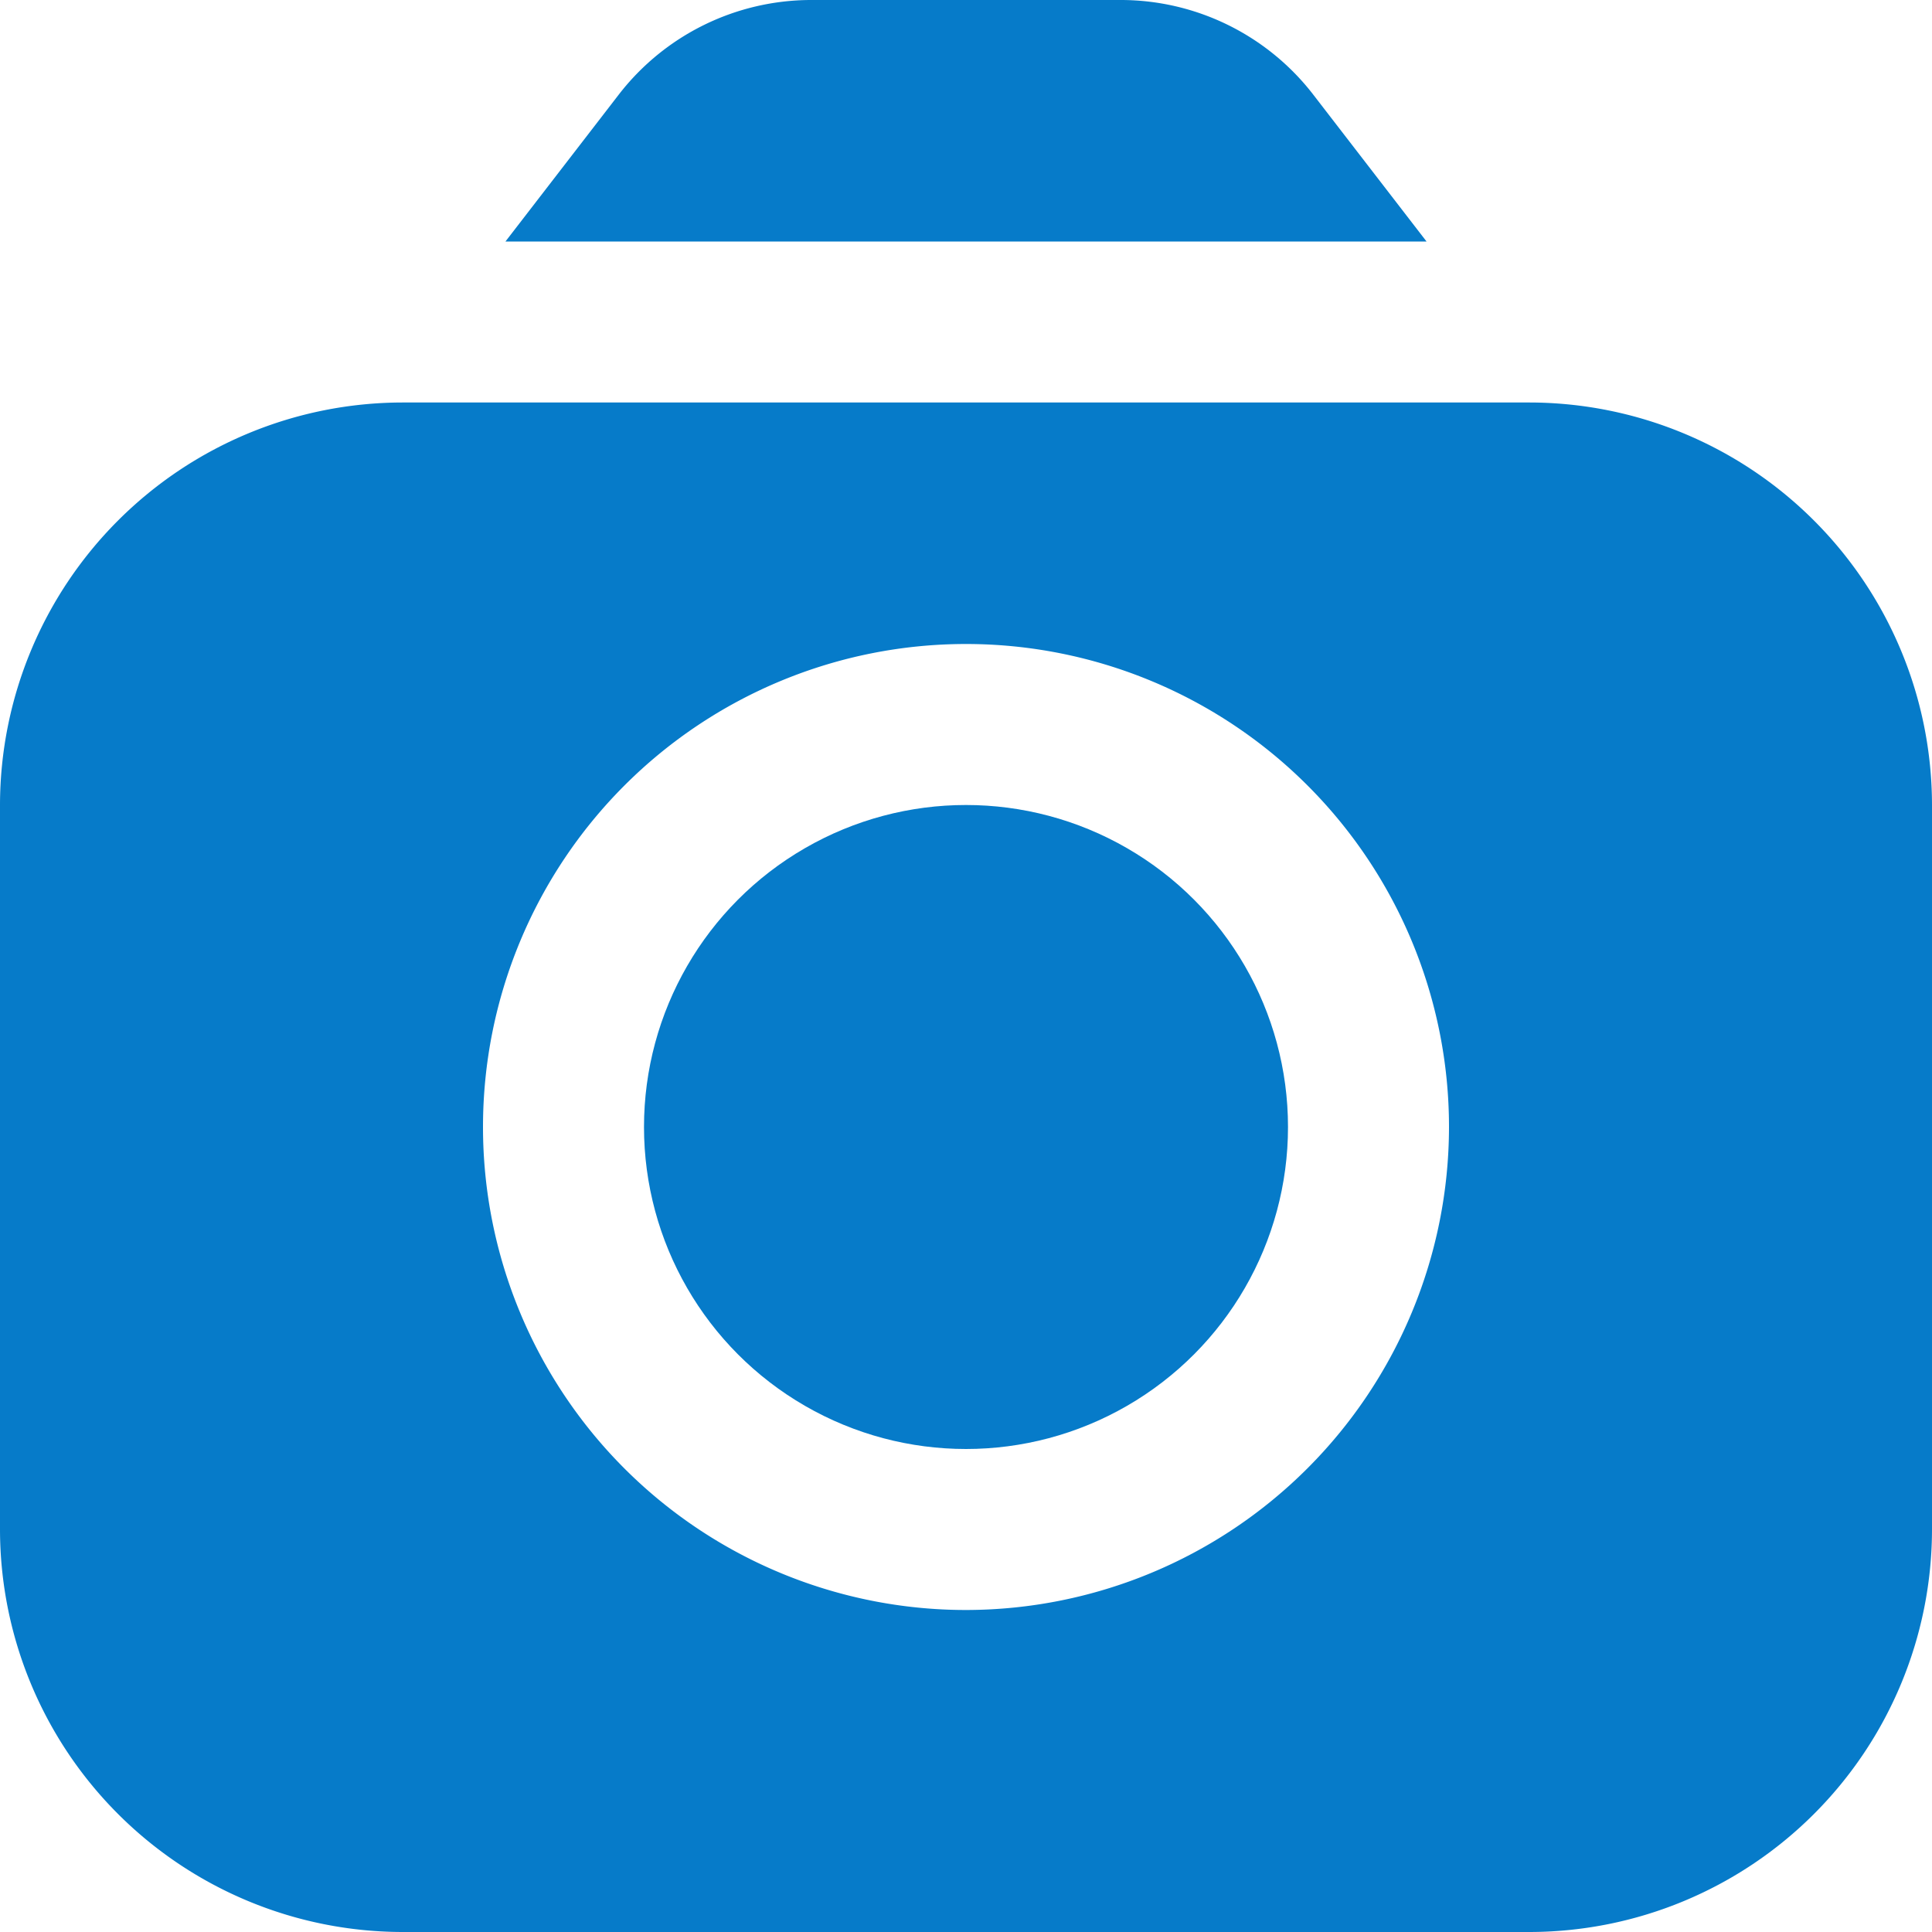
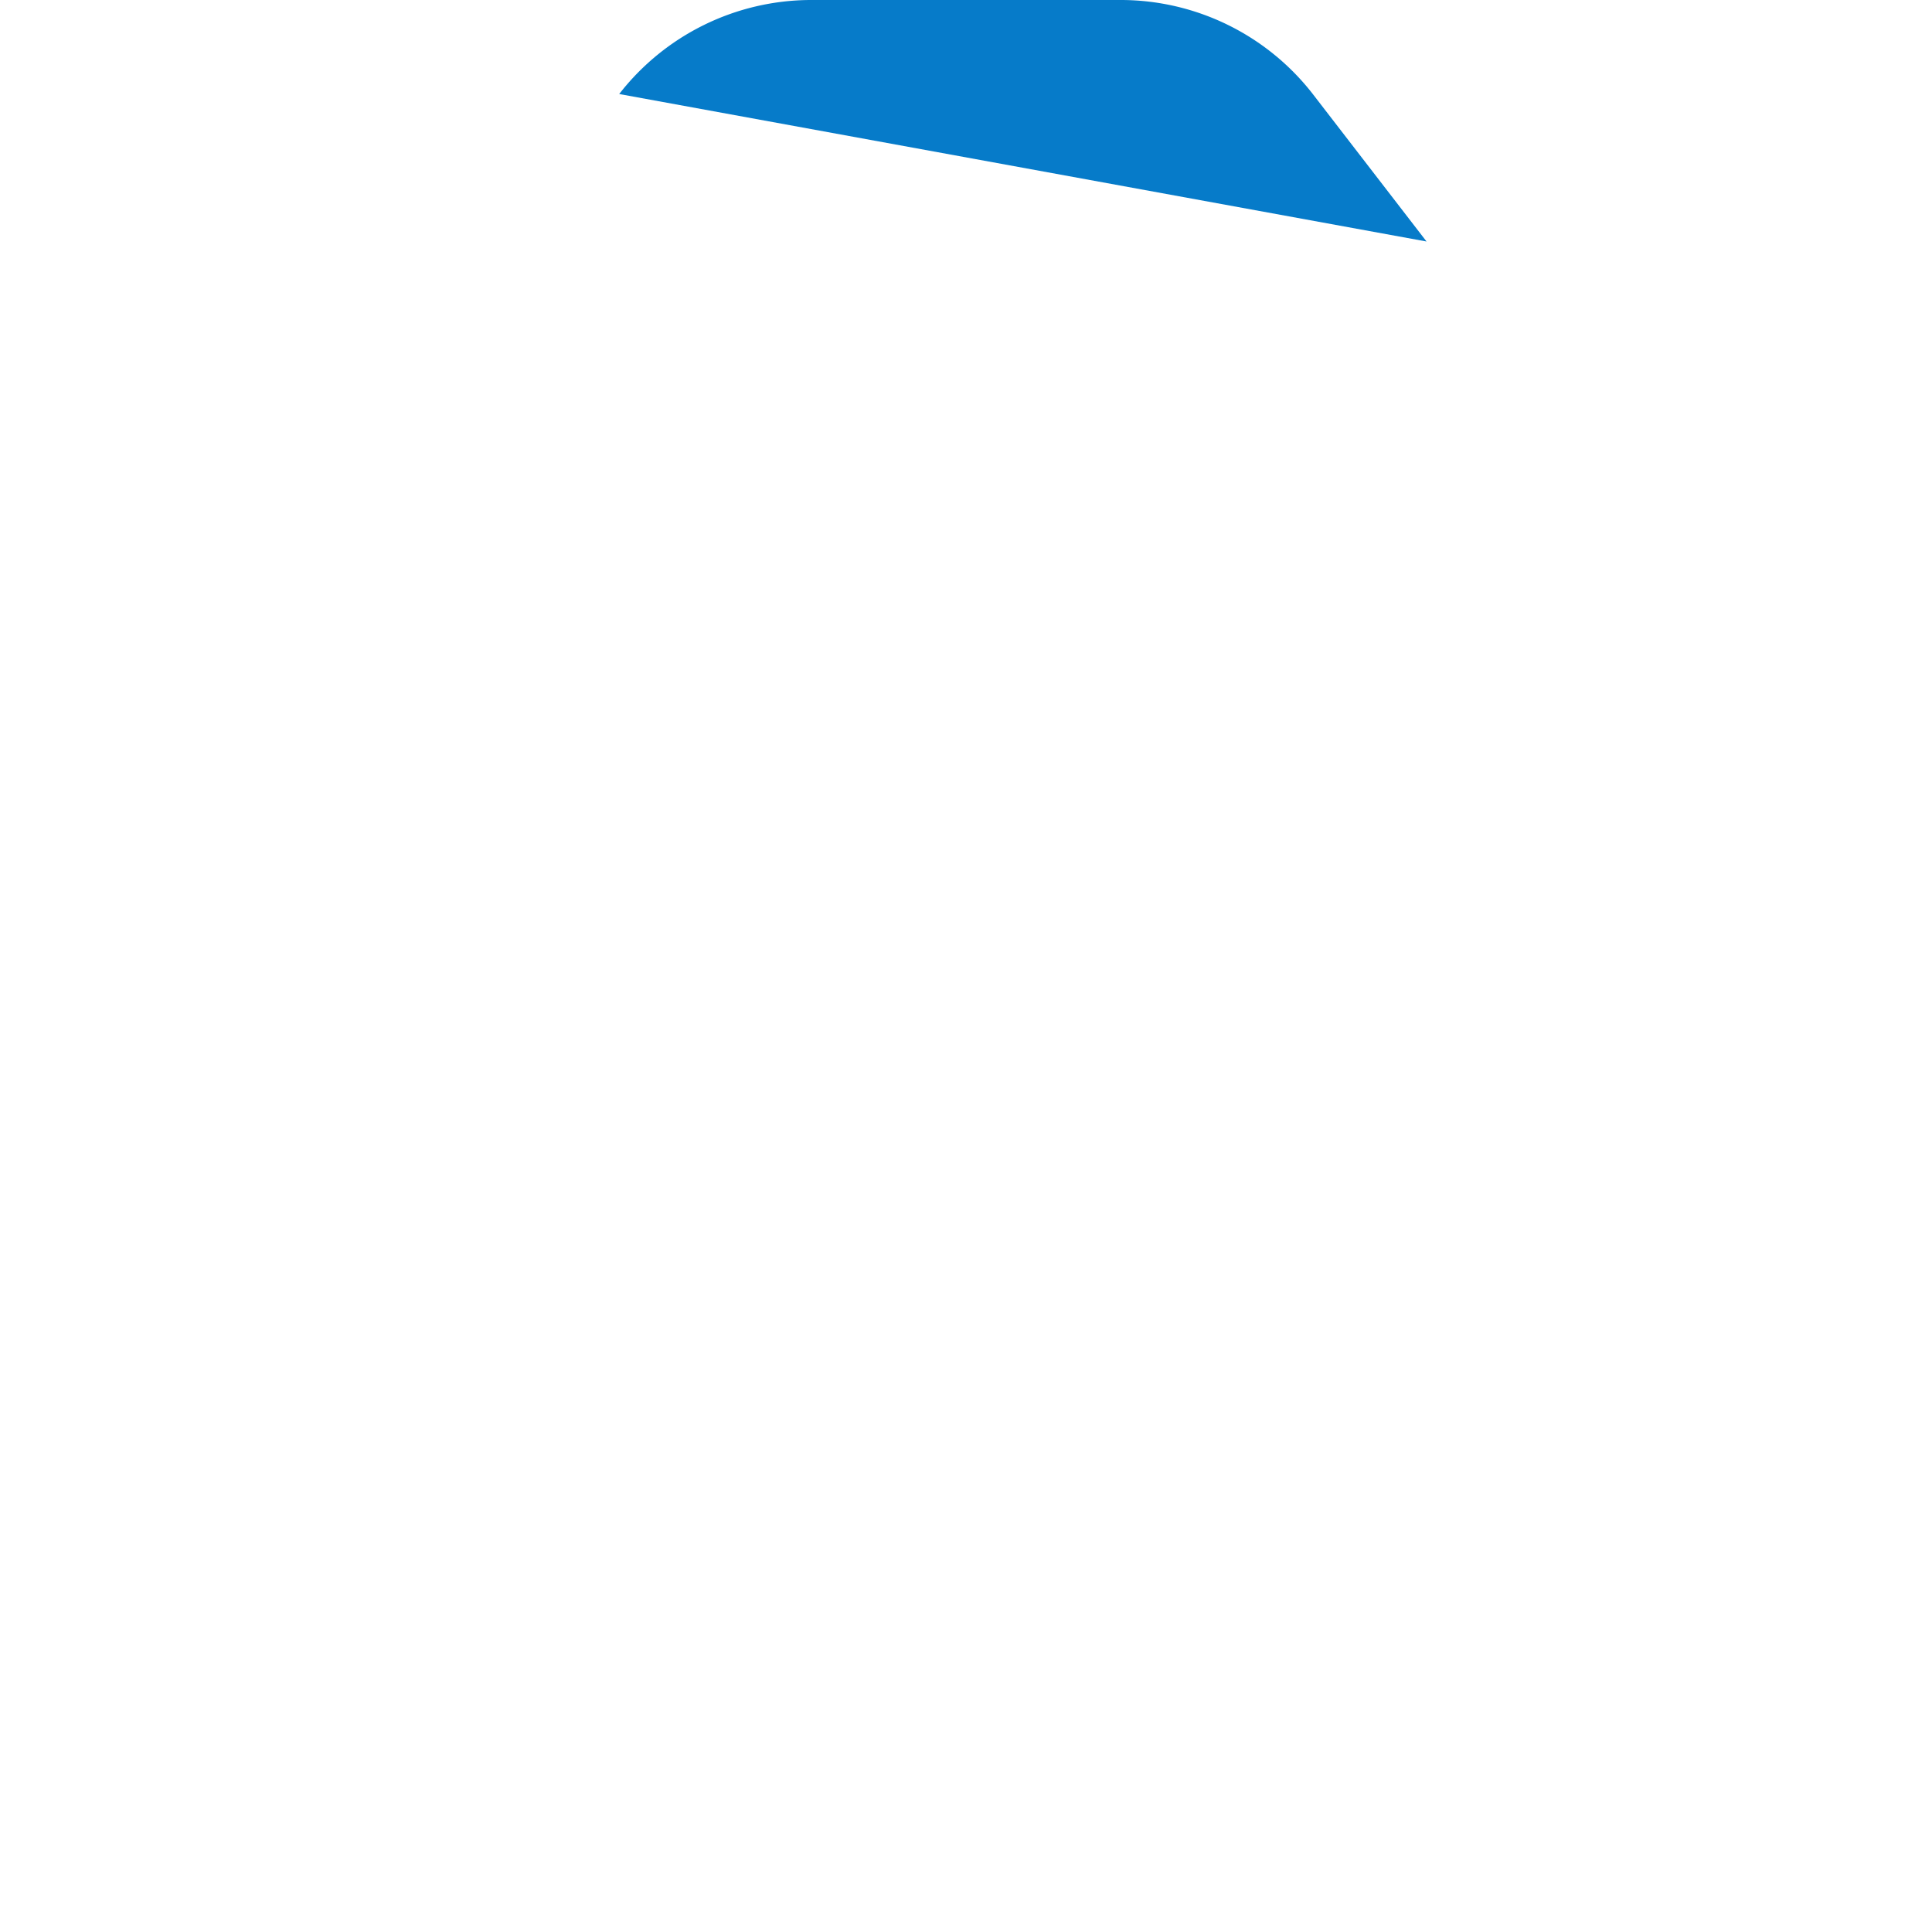
<svg xmlns="http://www.w3.org/2000/svg" version="1.1" width="512" height="512" x="0" y="0" viewBox="0 0 24 24" style="enable-background:new 0 0 512 512" xml:space="preserve" class="">
  <g>
-     <path d="m17.721 3-1.413-1.832A3.023 3.023 0 0 0 13.932 0h-3.864a3.023 3.023 0 0 0-2.376 1.168L6.279 3Z" fill="#067bc9" opacity="1" data-original="#000000" class="" />
-     <circle cx="12" cy="14" r="4" fill="#067bc9" opacity="1" data-original="#000000" class="" />
-     <path d="M19 5H5a5.006 5.006 0 0 0-5 5v9a5.006 5.006 0 0 0 5 5h14a5.006 5.006 0 0 0 5-5v-9a5.006 5.006 0 0 0-5-5Zm-7 15a6 6 0 1 1 6-6 6.006 6.006 0 0 1-6 6Z" fill="#067bc9" opacity="1" data-original="#000000" class="" />
+     <path d="m17.721 3-1.413-1.832A3.023 3.023 0 0 0 13.932 0h-3.864a3.023 3.023 0 0 0-2.376 1.168Z" fill="#067bc9" opacity="1" data-original="#000000" class="" />
  </g>
</svg>